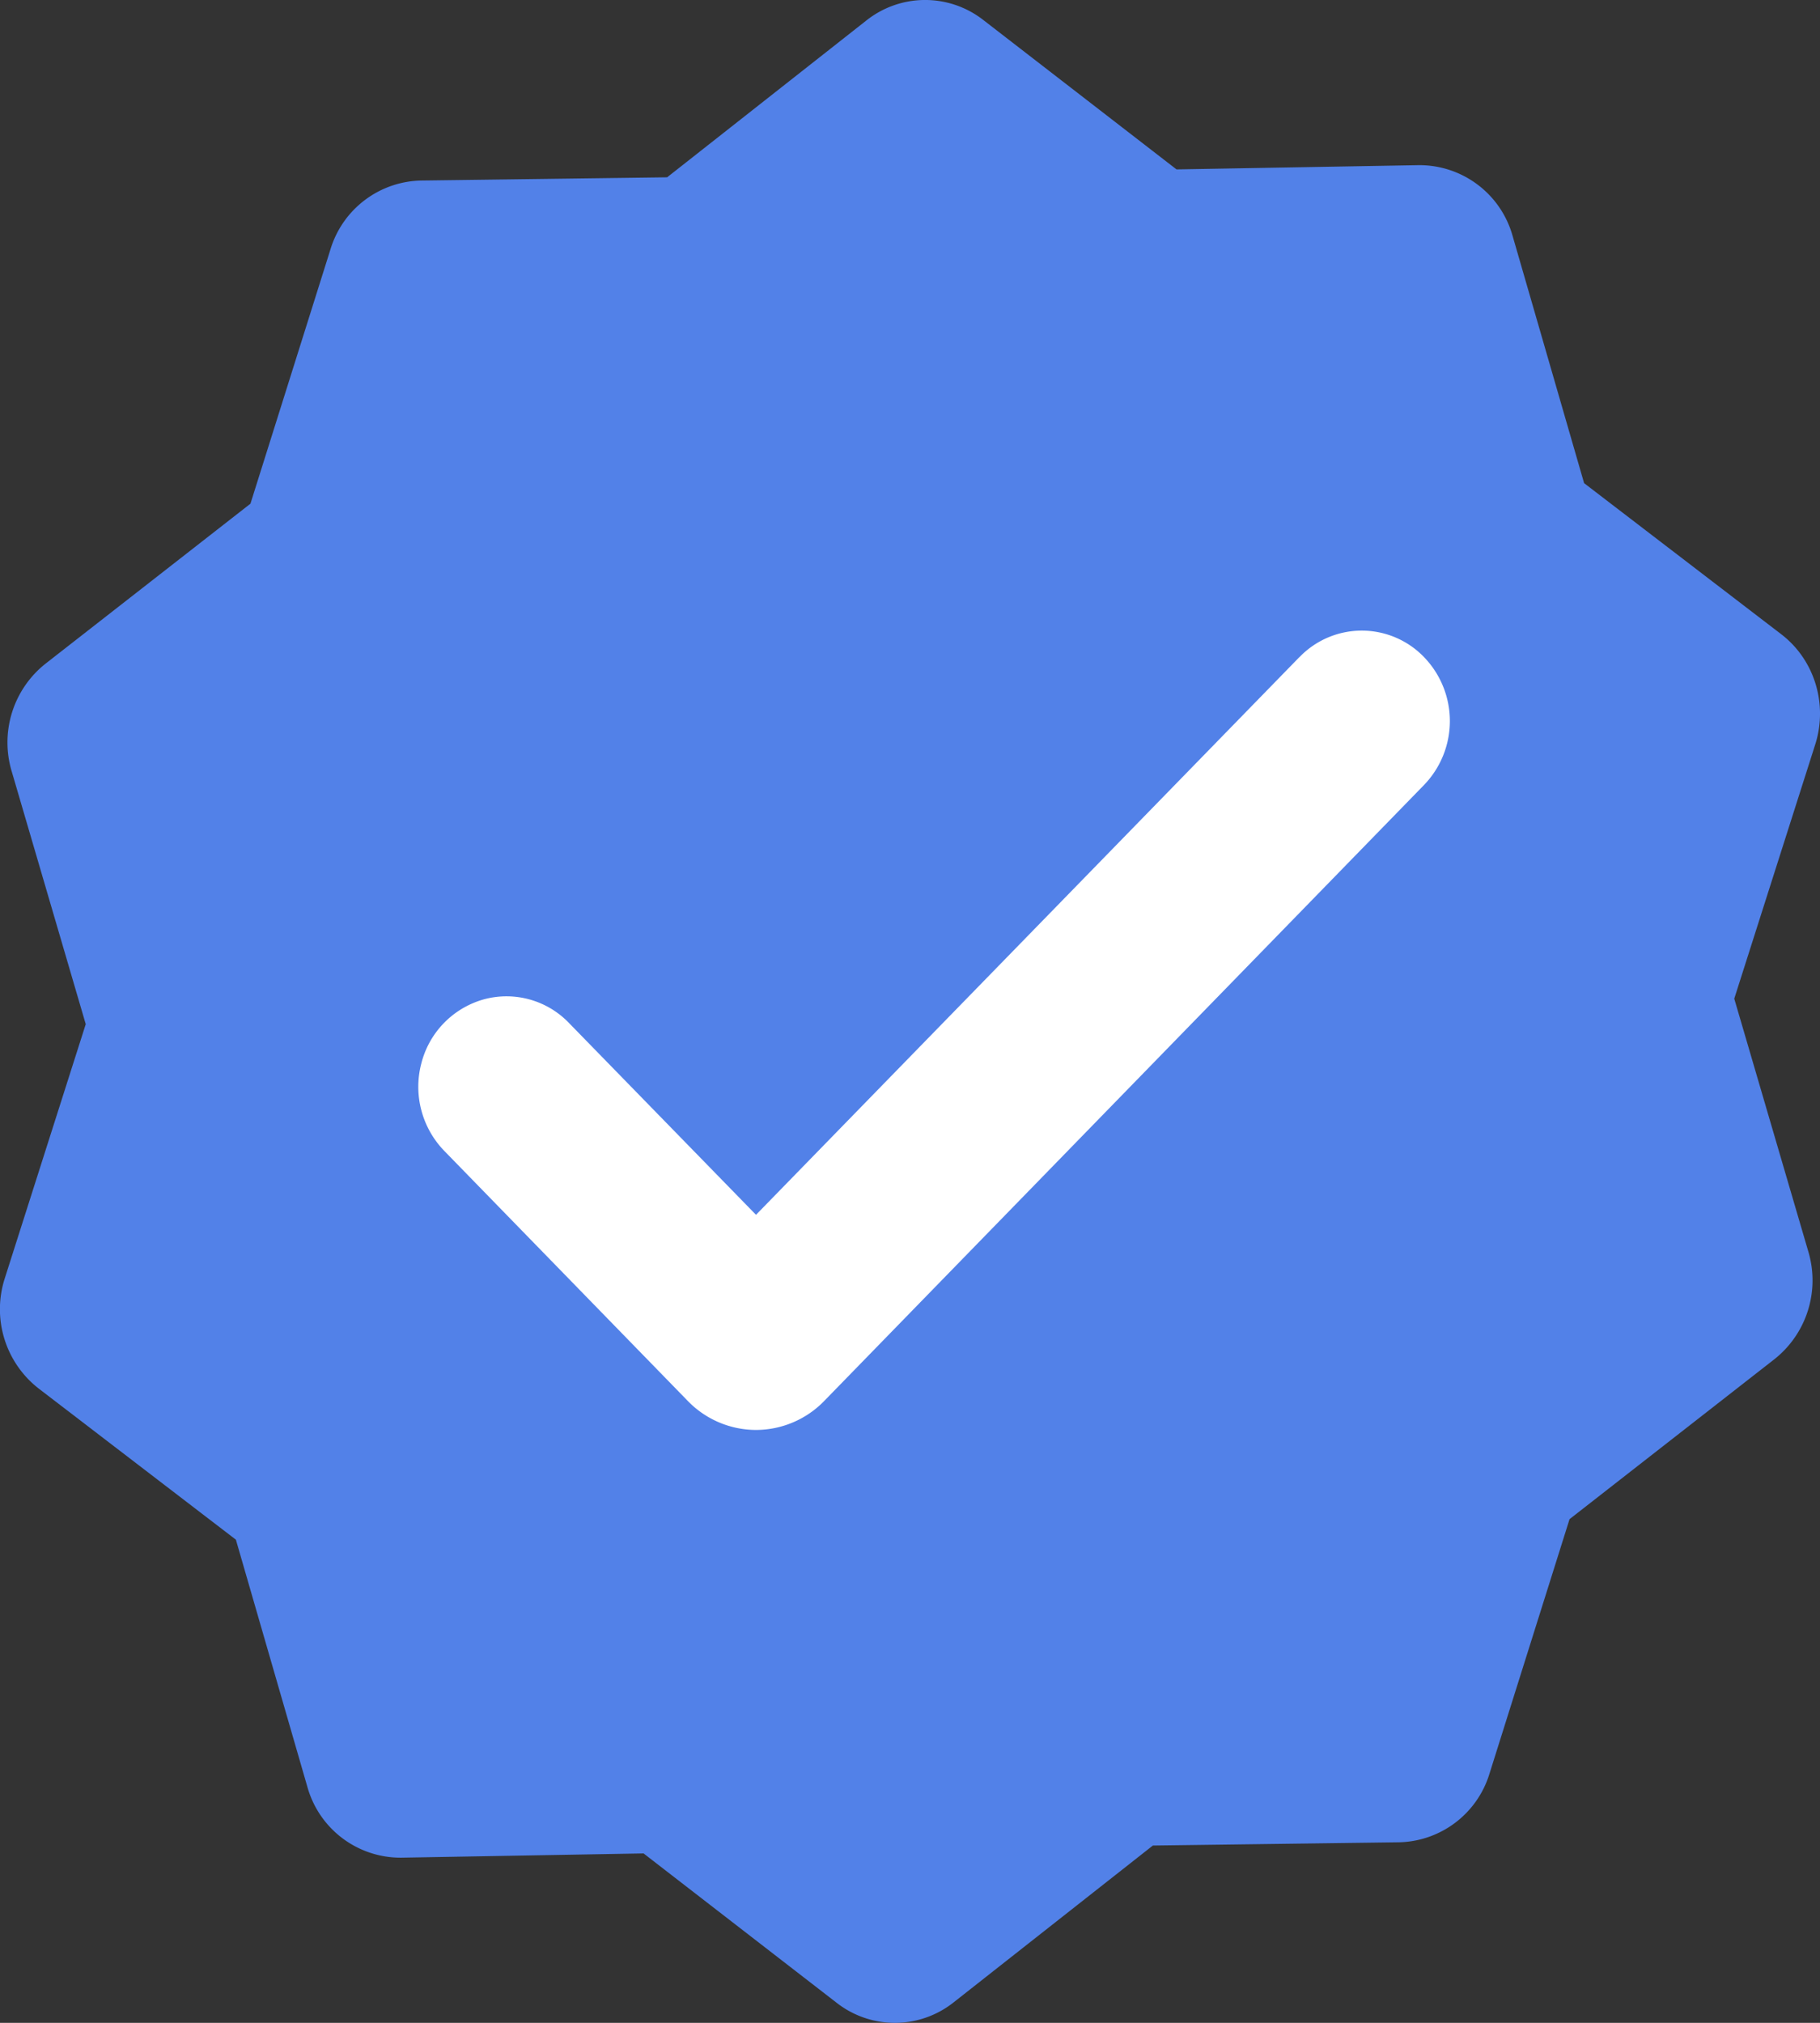
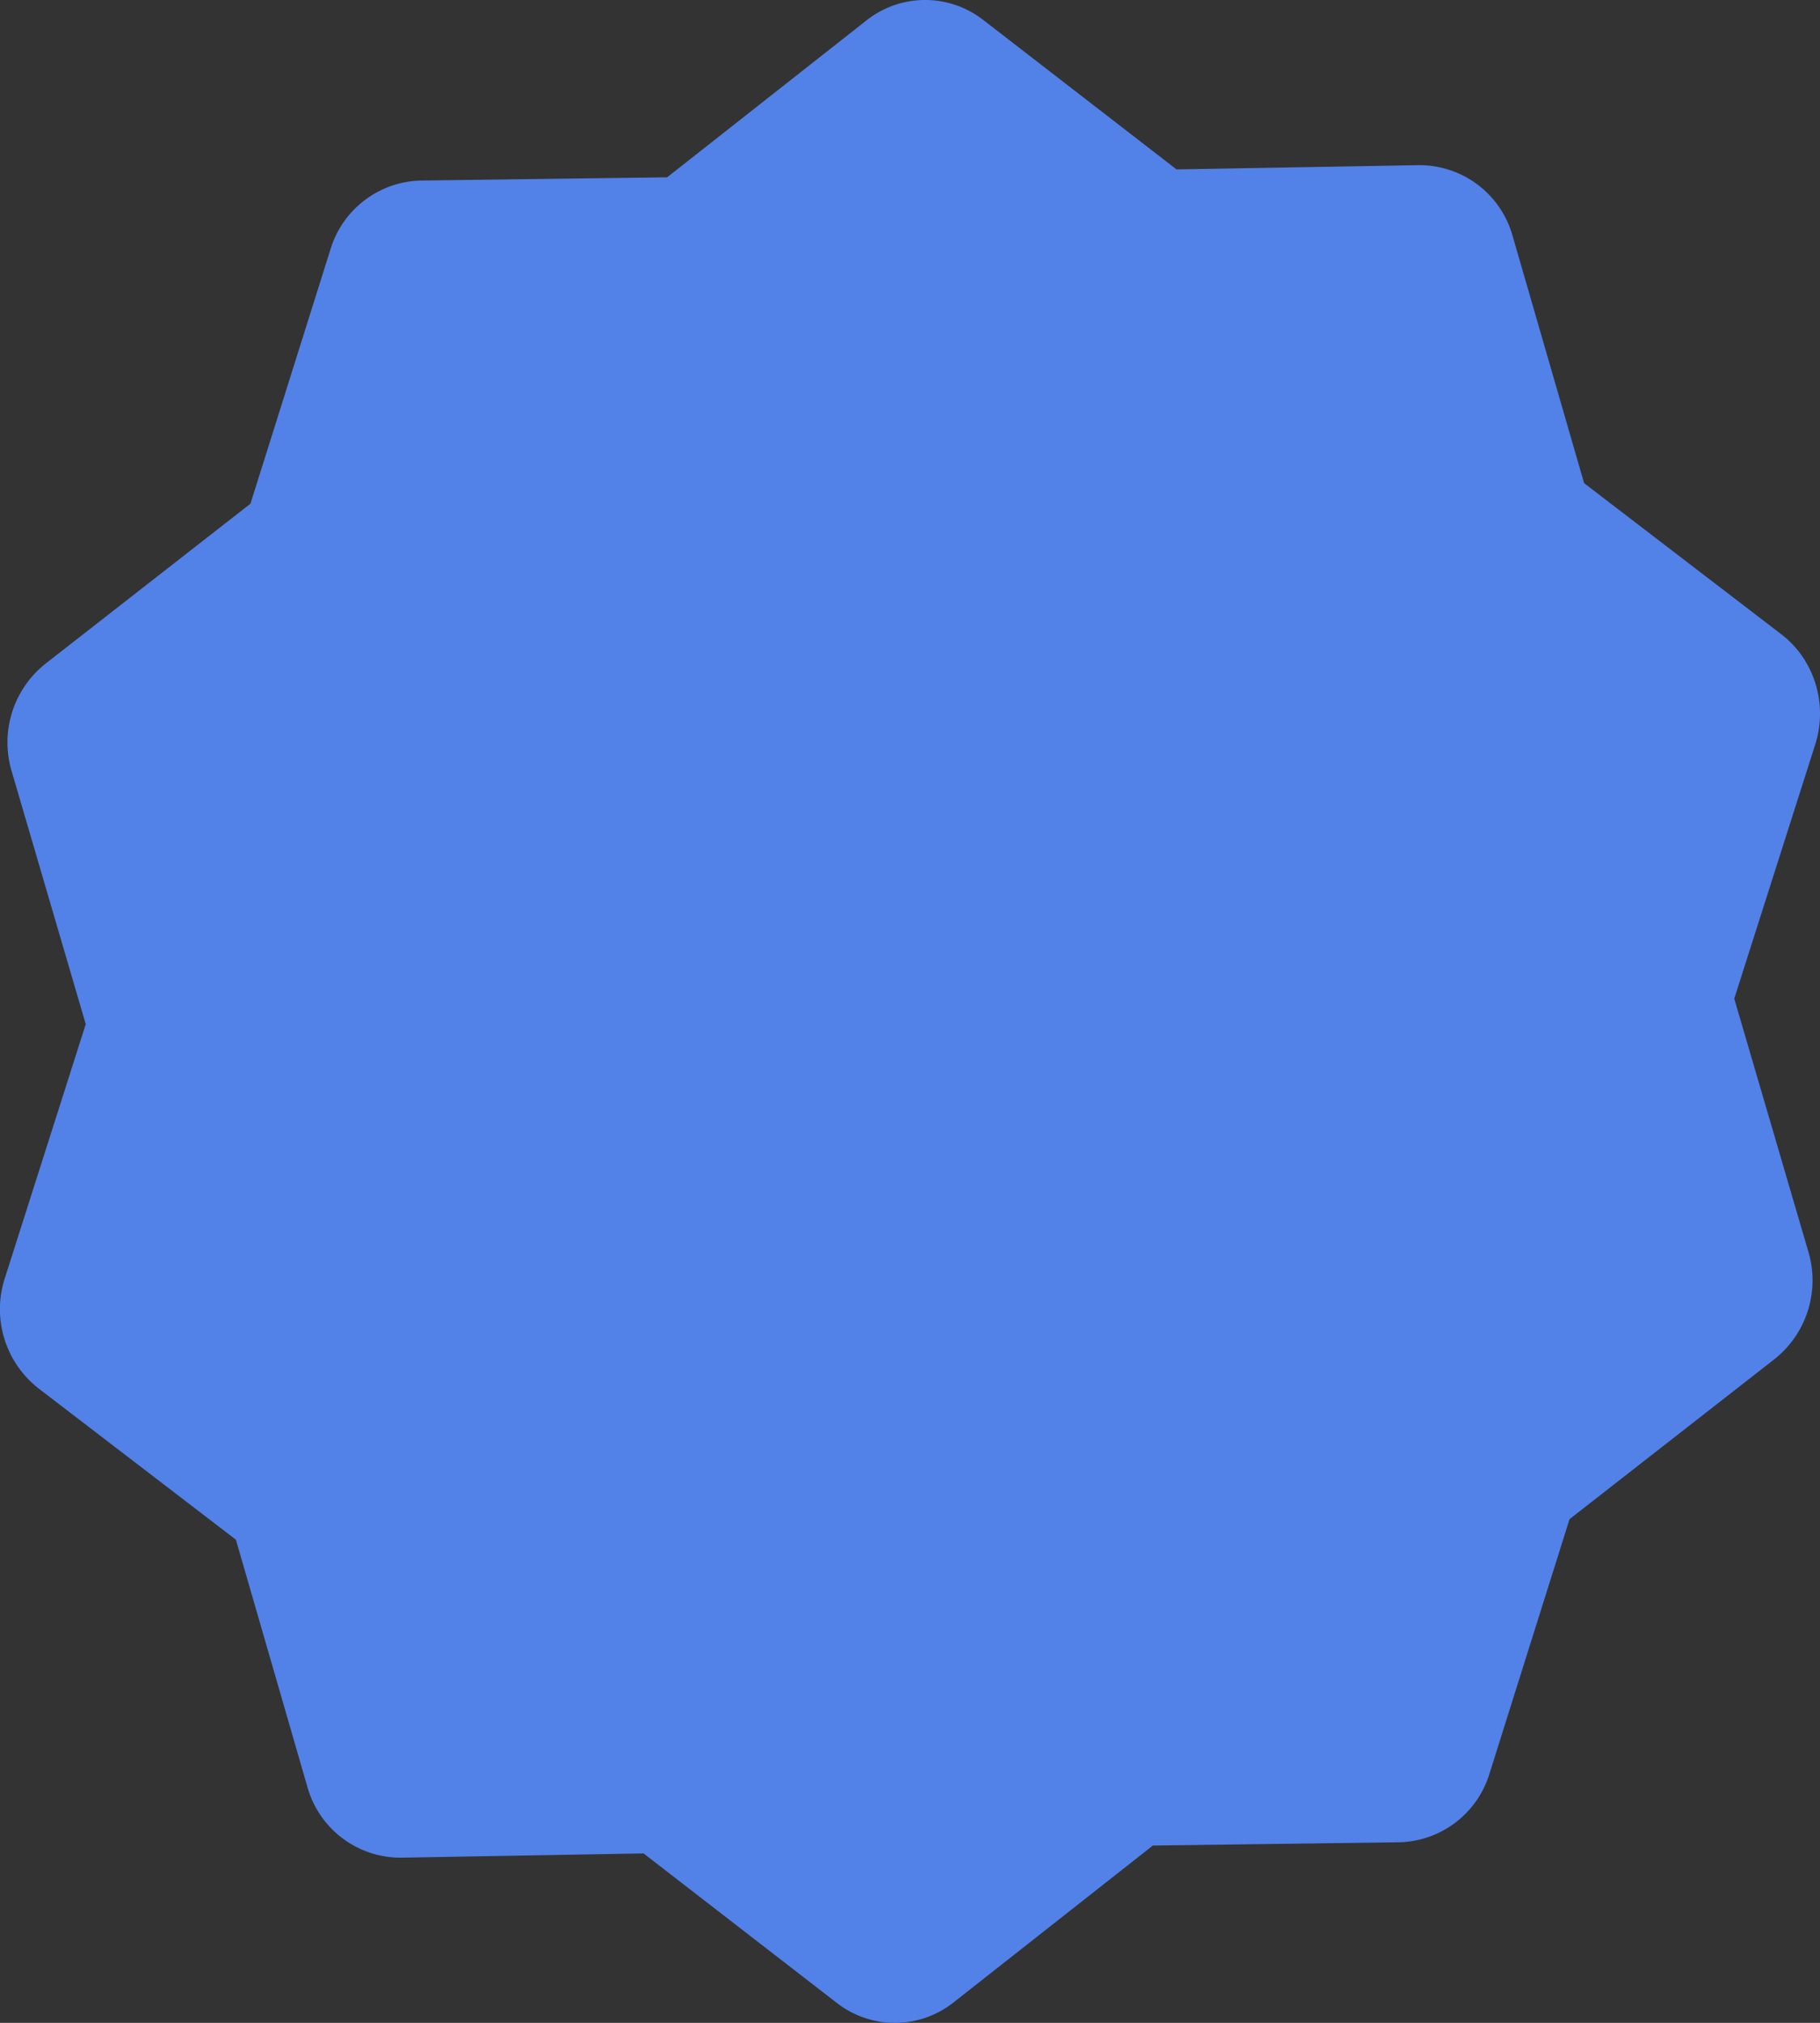
<svg xmlns="http://www.w3.org/2000/svg" width="18" height="20" viewBox="0 0 18 20">
  <rect x="0" y="0" width="18" height="20" fill="#333333" stroke="none" />
  <g fill-rule="nonzero" fill="none">
    <path d="m6.364 18.325-2.393.042a.957.957 0 0 1-.931-.7l-.707-2.444-1.95-1.494a.994.994 0 0 1-.336-1.089l.801-2.514-.733-2.502A.994.994 0 0 1 .45 6.562L2.477 4.98l.792-2.517a.958.958 0 0 1 .896-.678l2.433-.032L8.569.202A.935.935 0 0 1 9.724.197l1.912 1.478 2.393-.042a.957.957 0 0 1 .931.7l.707 2.444 1.95 1.494c.328.251.463.69.336 1.089l-.801 2.514.733 2.502a.994.994 0 0 1-.335 1.062l-2.027 1.582-.792 2.517a.958.958 0 0 1-.896.678l-2.433.032-1.971 1.551a.935.935 0 0 1-1.155.005l-1.911-1.478z" fill="#5281E8" />
-     <path d="m12.852 6.496-5.375 5.515-1.851-1.898a.856.856 0 0 0-.842-.232.883.883 0 0 0-.617.633.91.91 0 0 0 .226.864l2.409 2.473a.942.942 0 0 0 .675.287.942.942 0 0 0 .675-.287l5.932-6.09a.91.91 0 0 0 0-1.264.855.855 0 0 0-1.232 0z" fill="#FFF" />
  </g>
</svg>